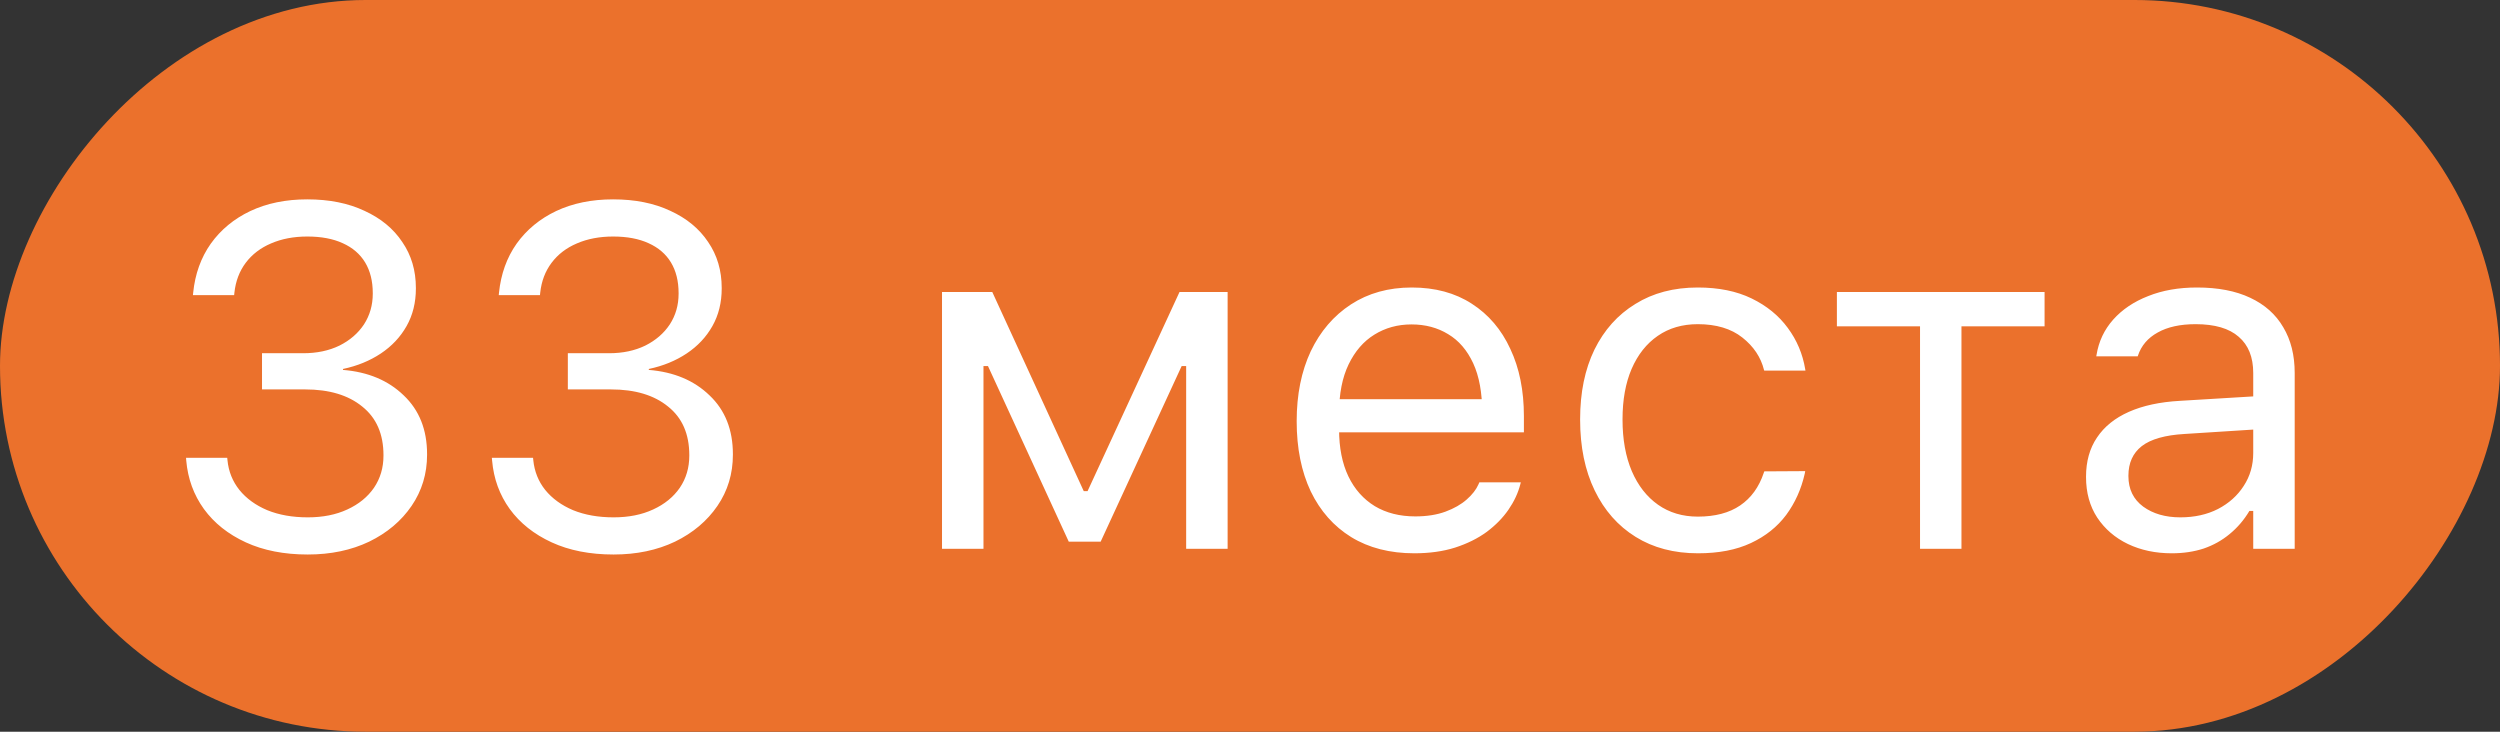
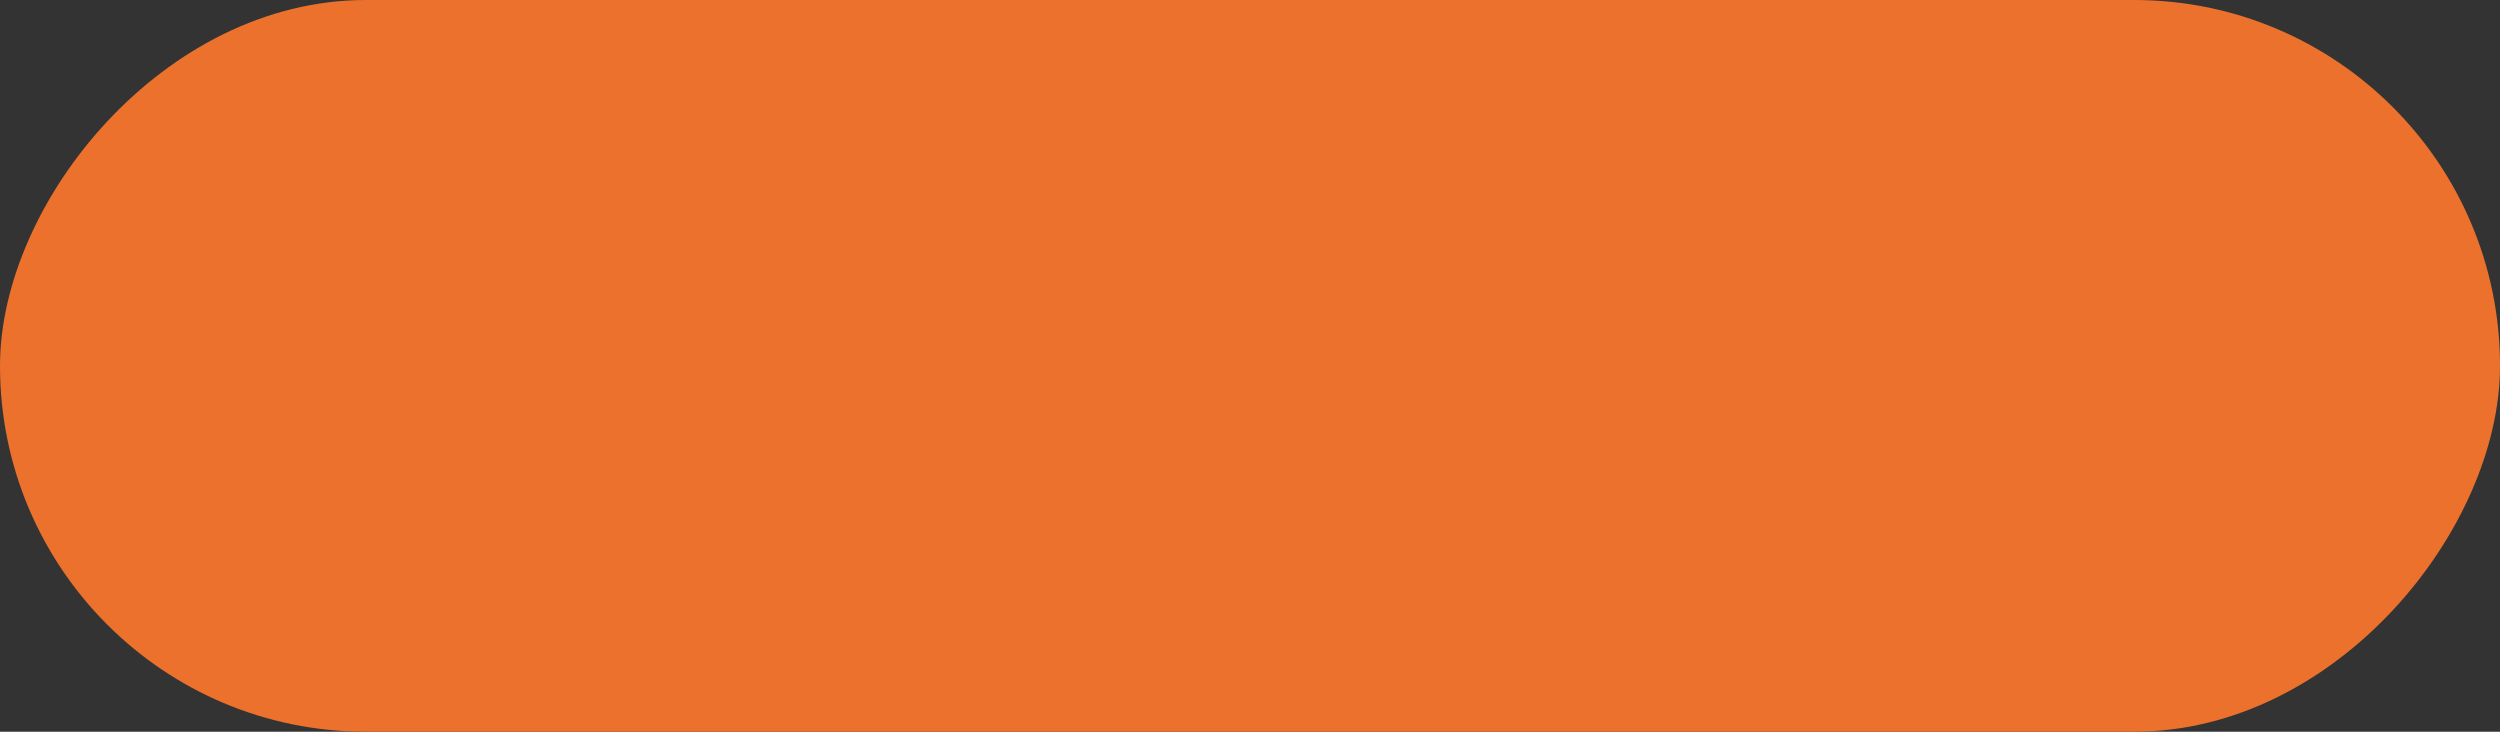
<svg xmlns="http://www.w3.org/2000/svg" width="82" height="24" viewBox="0 0 82 24" fill="none">
  <rect x="0" y="0" width="82" height="24" fill="#333333" stroke="none" />
  <rect width="82" height="24" rx="12" transform="matrix(1 0 0 -1 0 24)" fill="#EB712C" />
-   <path d="M10.094 18.188C9.318 18.188 8.641 18.055 8.062 17.789C7.484 17.523 7.026 17.159 6.688 16.695C6.354 16.232 6.161 15.703 6.109 15.109L6.102 15.016H7.453L7.461 15.094C7.497 15.463 7.628 15.789 7.852 16.07C8.081 16.352 8.385 16.573 8.766 16.734C9.151 16.891 9.594 16.969 10.094 16.969C10.588 16.969 11.021 16.883 11.391 16.711C11.766 16.539 12.057 16.302 12.266 16C12.474 15.693 12.578 15.341 12.578 14.945V14.93C12.578 14.237 12.346 13.706 11.883 13.336C11.425 12.961 10.8 12.773 10.008 12.773H8.594V11.586H9.945C10.393 11.586 10.789 11.503 11.133 11.336C11.477 11.164 11.745 10.932 11.938 10.641C12.13 10.344 12.227 10.008 12.227 9.633V9.617C12.227 9.221 12.143 8.885 11.977 8.609C11.81 8.333 11.565 8.122 11.242 7.977C10.925 7.831 10.537 7.758 10.078 7.758C9.635 7.758 9.24 7.833 8.891 7.984C8.547 8.13 8.271 8.341 8.062 8.617C7.854 8.893 7.729 9.221 7.688 9.602L7.68 9.68H6.328L6.336 9.602C6.398 8.987 6.591 8.451 6.914 7.992C7.242 7.534 7.674 7.177 8.211 6.922C8.753 6.667 9.375 6.539 10.078 6.539C10.797 6.539 11.422 6.664 11.953 6.914C12.49 7.159 12.904 7.5 13.195 7.938C13.492 8.37 13.641 8.872 13.641 9.445V9.461C13.641 9.924 13.539 10.336 13.336 10.695C13.133 11.055 12.852 11.354 12.492 11.594C12.133 11.833 11.719 12.003 11.25 12.102V12.133C12.073 12.2 12.737 12.479 13.242 12.969C13.753 13.453 14.008 14.096 14.008 14.898V14.914C14.008 15.539 13.838 16.099 13.5 16.594C13.162 17.088 12.698 17.479 12.109 17.766C11.521 18.047 10.849 18.188 10.094 18.188ZM20.125 18.188C19.349 18.188 18.672 18.055 18.094 17.789C17.516 17.523 17.057 17.159 16.719 16.695C16.385 16.232 16.193 15.703 16.141 15.109L16.133 15.016H17.484L17.492 15.094C17.529 15.463 17.659 15.789 17.883 16.07C18.112 16.352 18.417 16.573 18.797 16.734C19.182 16.891 19.625 16.969 20.125 16.969C20.62 16.969 21.052 16.883 21.422 16.711C21.797 16.539 22.088 16.302 22.297 16C22.505 15.693 22.609 15.341 22.609 14.945V14.93C22.609 14.237 22.378 13.706 21.914 13.336C21.456 12.961 20.831 12.773 20.039 12.773H18.625V11.586H19.977C20.424 11.586 20.82 11.503 21.164 11.336C21.508 11.164 21.776 10.932 21.969 10.641C22.162 10.344 22.258 10.008 22.258 9.633V9.617C22.258 9.221 22.174 8.885 22.008 8.609C21.841 8.333 21.596 8.122 21.273 7.977C20.956 7.831 20.568 7.758 20.109 7.758C19.667 7.758 19.271 7.833 18.922 7.984C18.578 8.13 18.302 8.341 18.094 8.617C17.885 8.893 17.76 9.221 17.719 9.602L17.711 9.68H16.359L16.367 9.602C16.43 8.987 16.622 8.451 16.945 7.992C17.273 7.534 17.706 7.177 18.242 6.922C18.784 6.667 19.406 6.539 20.109 6.539C20.828 6.539 21.453 6.664 21.984 6.914C22.521 7.159 22.935 7.5 23.227 7.938C23.523 8.37 23.672 8.872 23.672 9.445V9.461C23.672 9.924 23.57 10.336 23.367 10.695C23.164 11.055 22.883 11.354 22.523 11.594C22.164 11.833 21.75 12.003 21.281 12.102V12.133C22.104 12.2 22.768 12.479 23.273 12.969C23.784 13.453 24.039 14.096 24.039 14.898V14.914C24.039 15.539 23.87 16.099 23.531 16.594C23.193 17.088 22.729 17.479 22.141 17.766C21.552 18.047 20.88 18.188 20.125 18.188ZM32.258 18H30.898V9.578H32.547L35.547 16.109H35.672L38.688 9.578H40.266V18H38.906V12.008H38.758L36.102 17.766H35.055L32.406 12.008H32.258V18ZM46.391 18.148C45.589 18.148 44.898 17.971 44.32 17.617C43.747 17.263 43.305 16.763 42.992 16.117C42.685 15.466 42.531 14.7 42.531 13.82V13.812C42.531 12.943 42.685 12.18 42.992 11.523C43.305 10.867 43.745 10.354 44.312 9.984C44.88 9.615 45.544 9.43 46.305 9.43C47.07 9.43 47.727 9.607 48.273 9.961C48.825 10.315 49.247 10.81 49.539 11.445C49.836 12.075 49.984 12.81 49.984 13.648V14.18H43.234V13.094H49.289L48.617 14.086V13.547C48.617 12.885 48.518 12.341 48.32 11.914C48.122 11.487 47.849 11.169 47.5 10.961C47.151 10.747 46.75 10.641 46.297 10.641C45.844 10.641 45.438 10.753 45.078 10.977C44.724 11.195 44.443 11.521 44.234 11.953C44.026 12.385 43.922 12.917 43.922 13.547V14.086C43.922 14.685 44.023 15.198 44.227 15.625C44.43 16.047 44.719 16.372 45.094 16.602C45.469 16.826 45.911 16.938 46.422 16.938C46.802 16.938 47.133 16.885 47.414 16.781C47.695 16.677 47.927 16.544 48.109 16.383C48.292 16.221 48.419 16.057 48.492 15.891L48.523 15.82H49.883L49.867 15.883C49.794 16.169 49.664 16.448 49.477 16.719C49.294 16.984 49.057 17.227 48.766 17.445C48.474 17.659 48.128 17.831 47.727 17.961C47.331 18.086 46.885 18.148 46.391 18.148ZM55.695 18.148C54.909 18.148 54.227 17.969 53.648 17.609C53.07 17.25 52.622 16.742 52.305 16.086C51.987 15.43 51.828 14.656 51.828 13.766V13.75C51.828 12.875 51.984 12.115 52.297 11.469C52.615 10.823 53.062 10.323 53.641 9.969C54.219 9.609 54.901 9.43 55.688 9.43C56.37 9.43 56.958 9.549 57.453 9.789C57.948 10.029 58.344 10.352 58.641 10.758C58.938 11.159 59.128 11.609 59.211 12.109L59.219 12.156H57.867L57.859 12.133C57.755 11.716 57.518 11.362 57.148 11.07C56.779 10.779 56.292 10.633 55.688 10.633C55.182 10.633 54.745 10.76 54.375 11.016C54.005 11.271 53.719 11.633 53.516 12.102C53.318 12.565 53.219 13.115 53.219 13.75V13.766C53.219 14.412 53.32 14.974 53.523 15.453C53.727 15.927 54.013 16.294 54.383 16.555C54.753 16.815 55.188 16.945 55.688 16.945C56.255 16.945 56.719 16.823 57.078 16.578C57.438 16.333 57.695 15.977 57.852 15.508L57.867 15.461L59.211 15.453L59.195 15.539C59.081 16.044 58.878 16.495 58.586 16.891C58.294 17.281 57.909 17.588 57.43 17.812C56.95 18.037 56.372 18.148 55.695 18.148ZM67.062 9.578V10.703H64.336V18H62.977V10.703H60.25V9.578H67.062ZM71.234 18.148C70.703 18.148 70.224 18.047 69.797 17.844C69.375 17.641 69.039 17.352 68.789 16.977C68.544 16.602 68.422 16.159 68.422 15.648V15.633C68.422 15.133 68.542 14.706 68.781 14.352C69.021 13.992 69.37 13.711 69.828 13.508C70.287 13.305 70.841 13.185 71.492 13.148L74.586 12.961V14.047L71.656 14.234C71.016 14.271 70.547 14.404 70.25 14.633C69.958 14.862 69.812 15.185 69.812 15.602V15.617C69.812 16.044 69.974 16.378 70.297 16.617C70.62 16.852 71.026 16.969 71.516 16.969C71.979 16.969 72.391 16.878 72.75 16.695C73.109 16.508 73.391 16.255 73.594 15.938C73.802 15.62 73.906 15.26 73.906 14.859V12.234C73.906 11.713 73.747 11.318 73.43 11.047C73.117 10.771 72.646 10.633 72.016 10.633C71.51 10.633 71.096 10.724 70.773 10.906C70.451 11.083 70.234 11.336 70.125 11.664L70.117 11.688H68.758L68.766 11.641C68.838 11.198 69.021 10.812 69.312 10.484C69.609 10.151 69.992 9.893 70.461 9.711C70.93 9.523 71.463 9.43 72.062 9.43C72.75 9.43 73.331 9.542 73.805 9.766C74.284 9.99 74.646 10.312 74.891 10.734C75.141 11.151 75.266 11.651 75.266 12.234V18H73.906V16.758H73.781C73.604 17.055 73.388 17.307 73.133 17.516C72.883 17.724 72.599 17.883 72.281 17.992C71.963 18.096 71.615 18.148 71.234 18.148Z" fill="white" />
</svg>